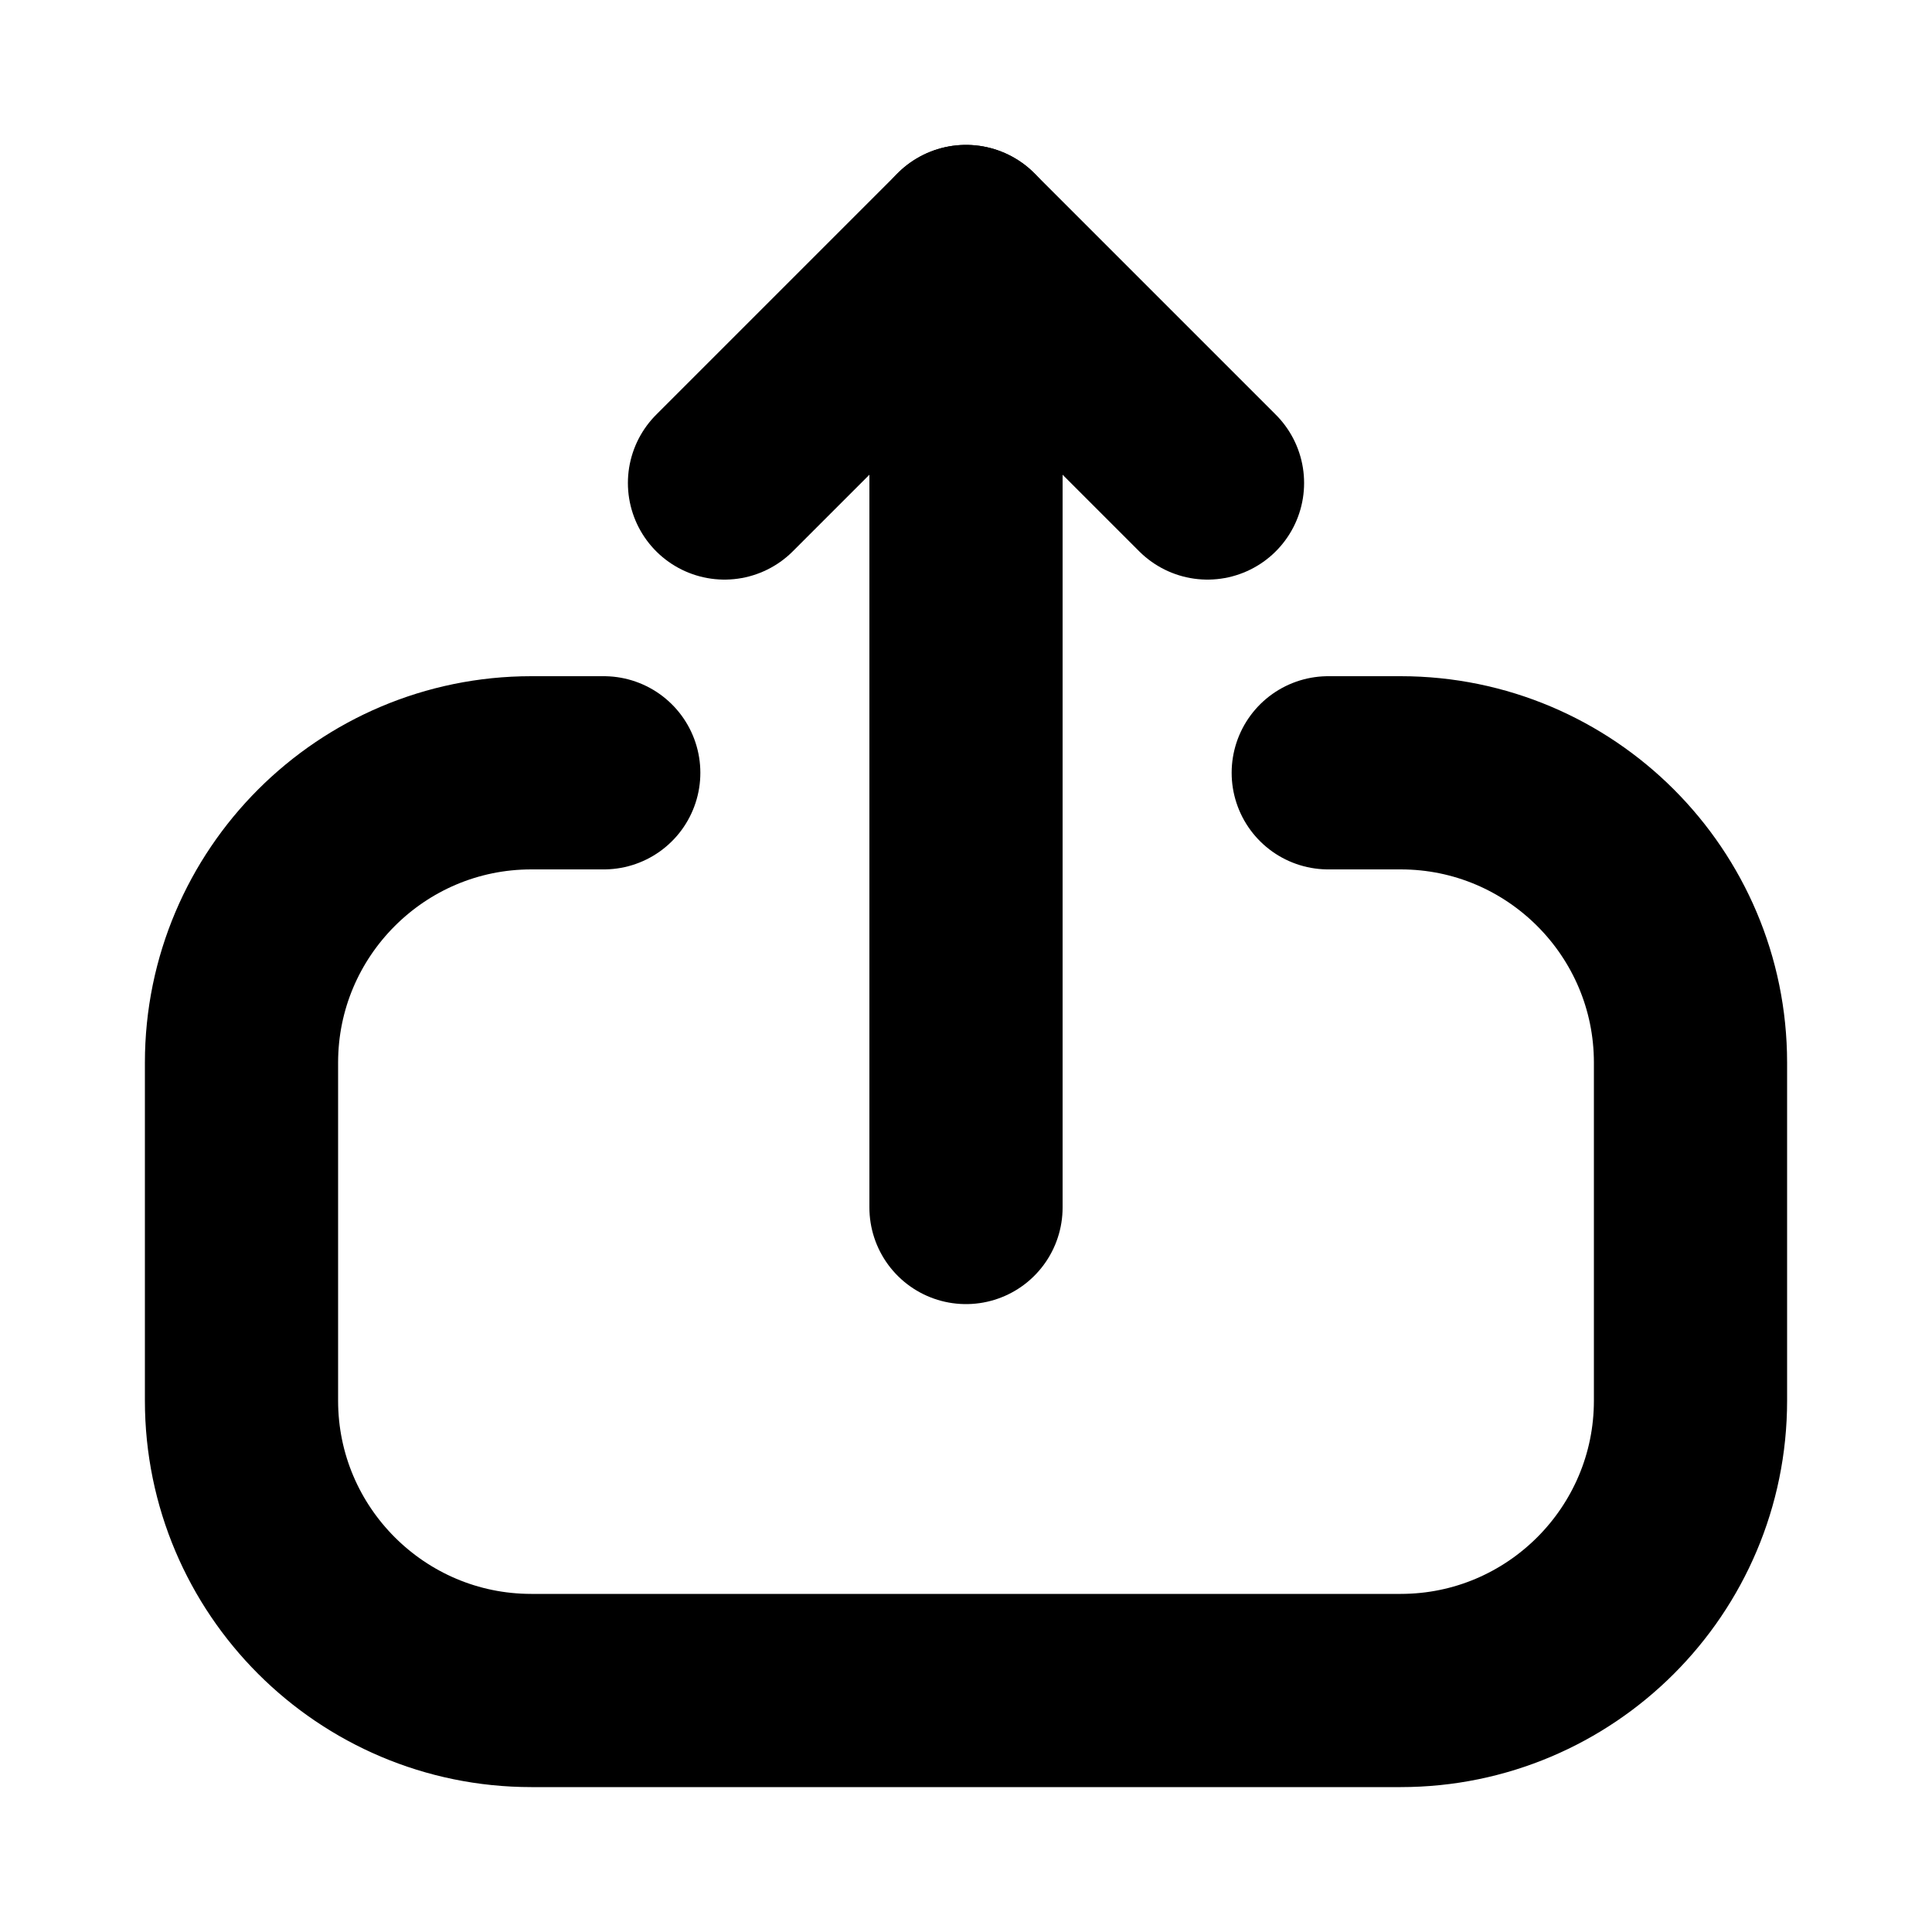
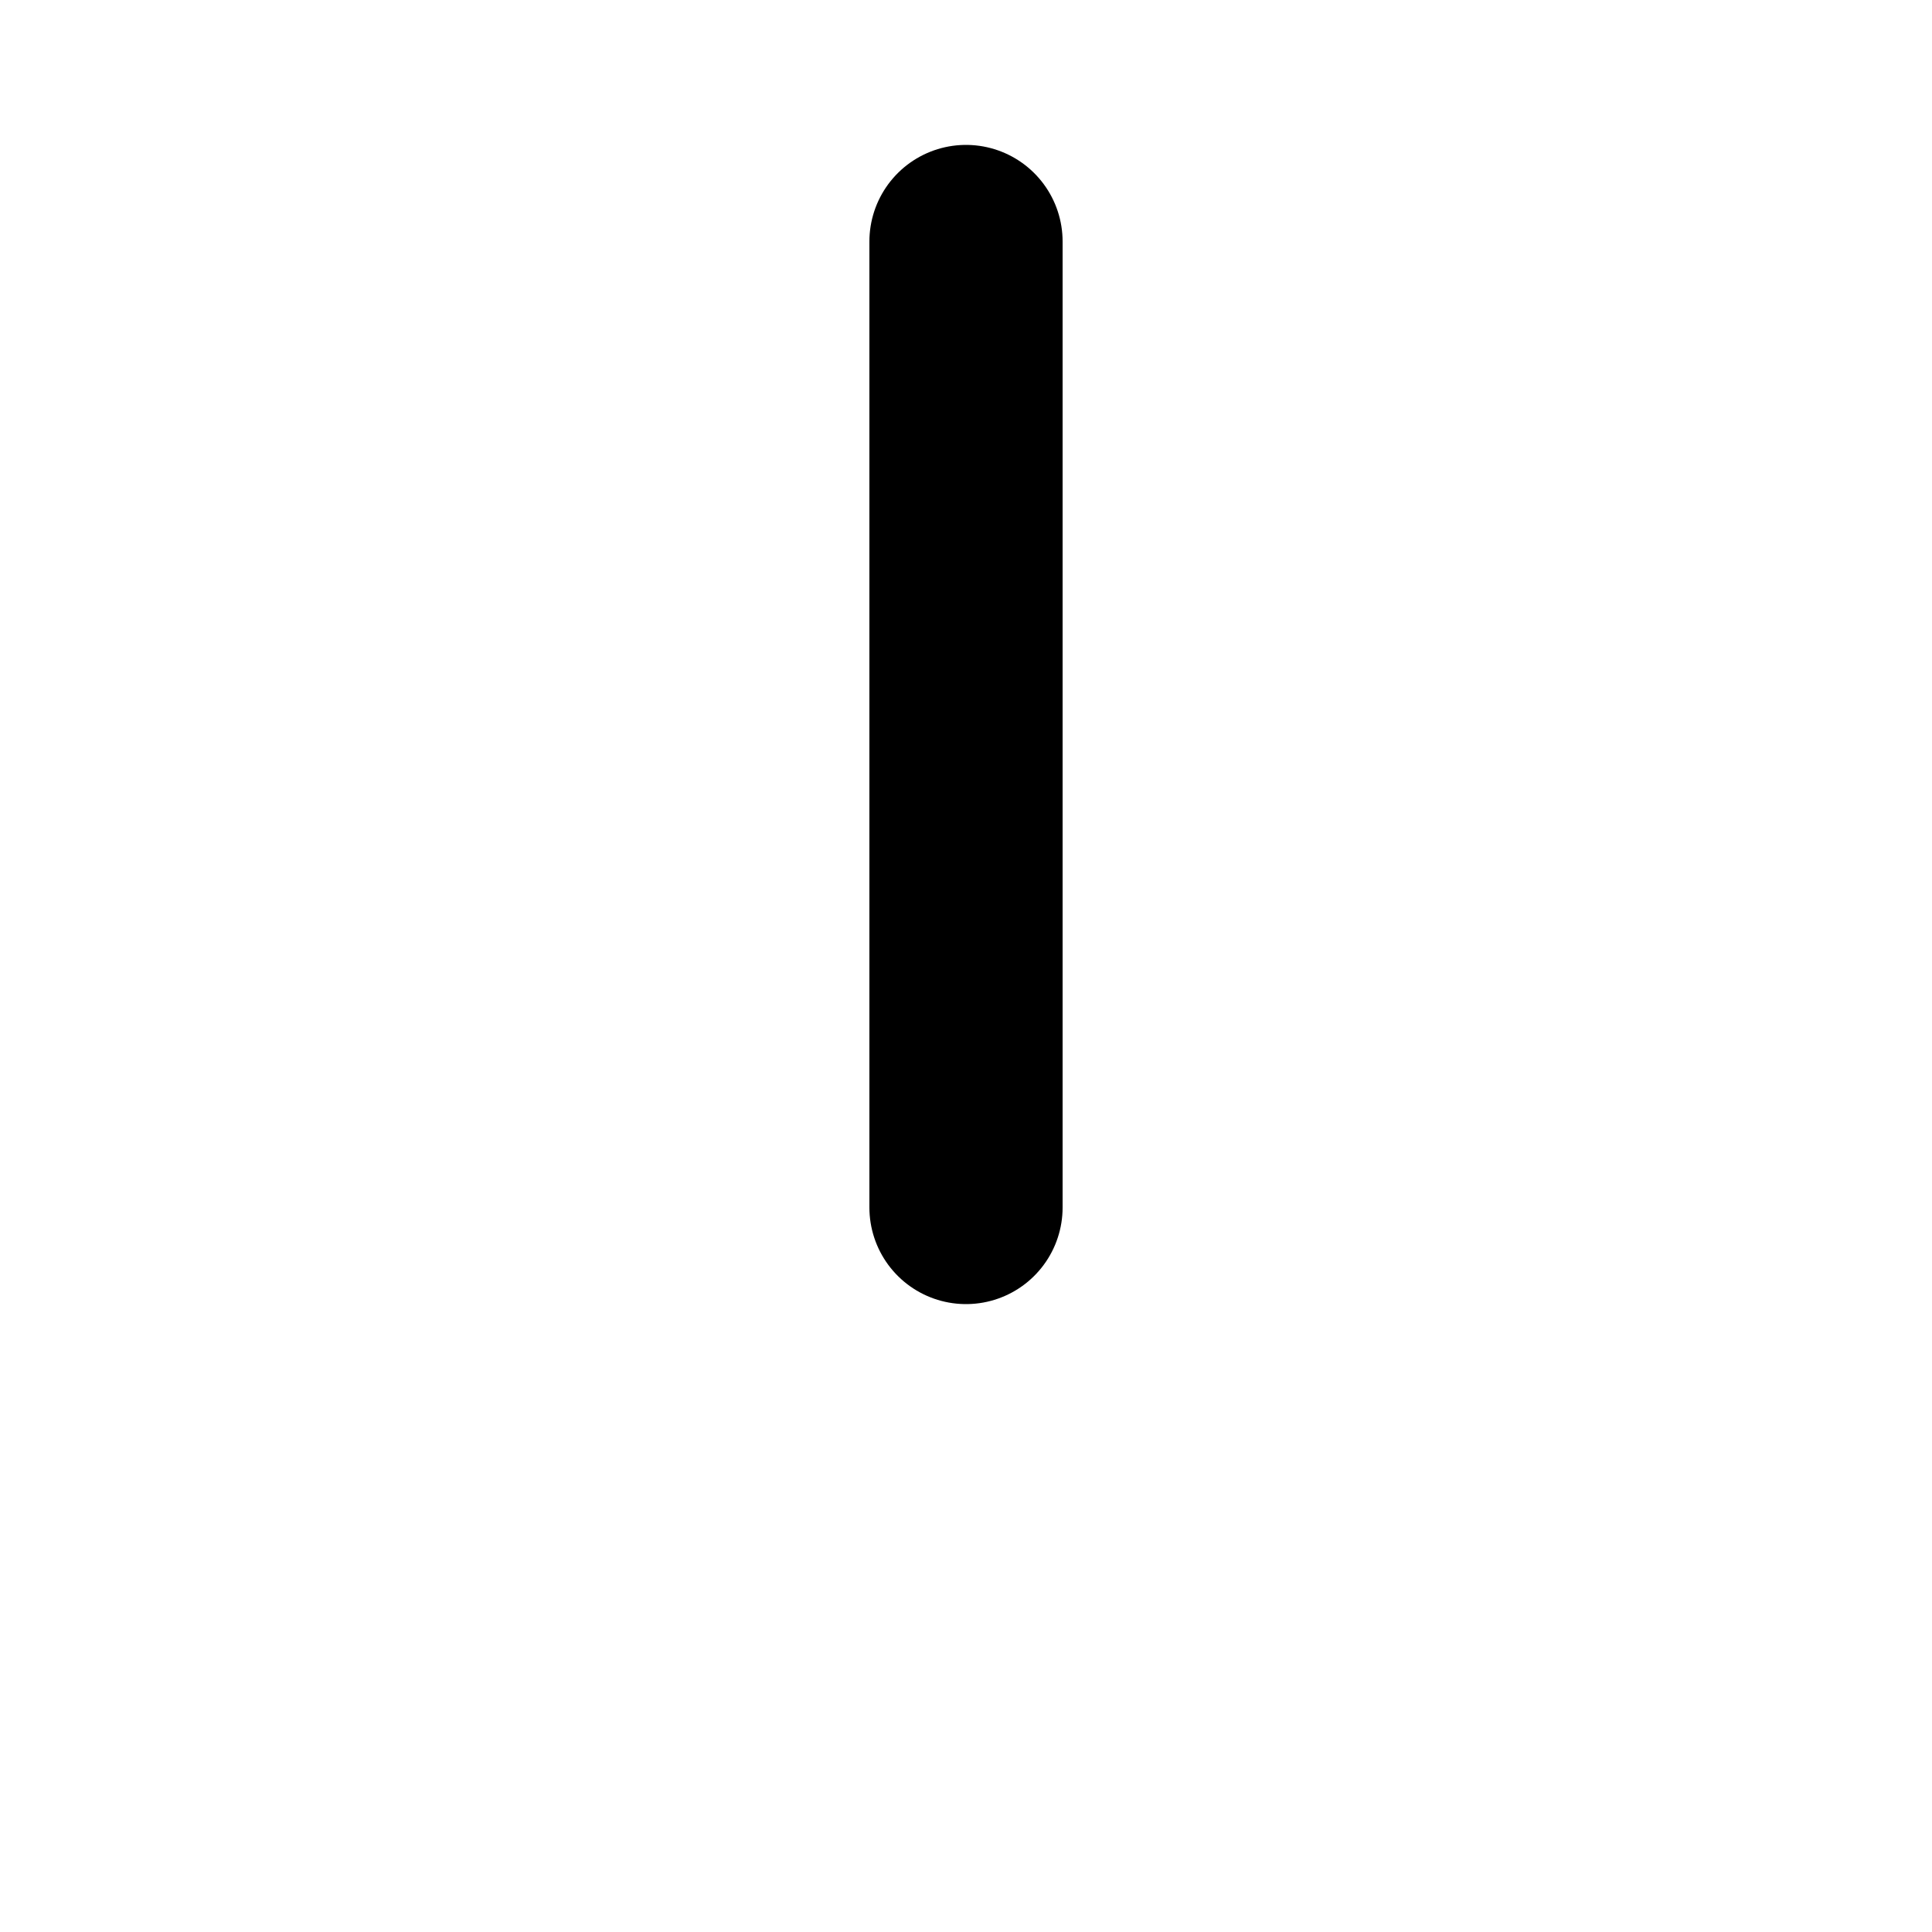
<svg xmlns="http://www.w3.org/2000/svg" width="40" height="40" viewBox="0 0 40 40" fill="none">
-   <path d="M15 10L20 5L25 10" stroke="black" stroke-width="4" stroke-linecap="round" stroke-linejoin="round" />
  <path d="M20 5V25" stroke="black" stroke-width="4" stroke-linecap="round" stroke-linejoin="round" />
-   <path d="M27.5 16H29C32.31 16 35 18.69 35 22V29C35 32.31 32.31 35 29 35H11C7.69 35 5 32.31 5 29V22C5 18.69 7.69 16 11 16H12.5" stroke="black" stroke-width="4" stroke-linecap="round" stroke-linejoin="round" />
</svg>